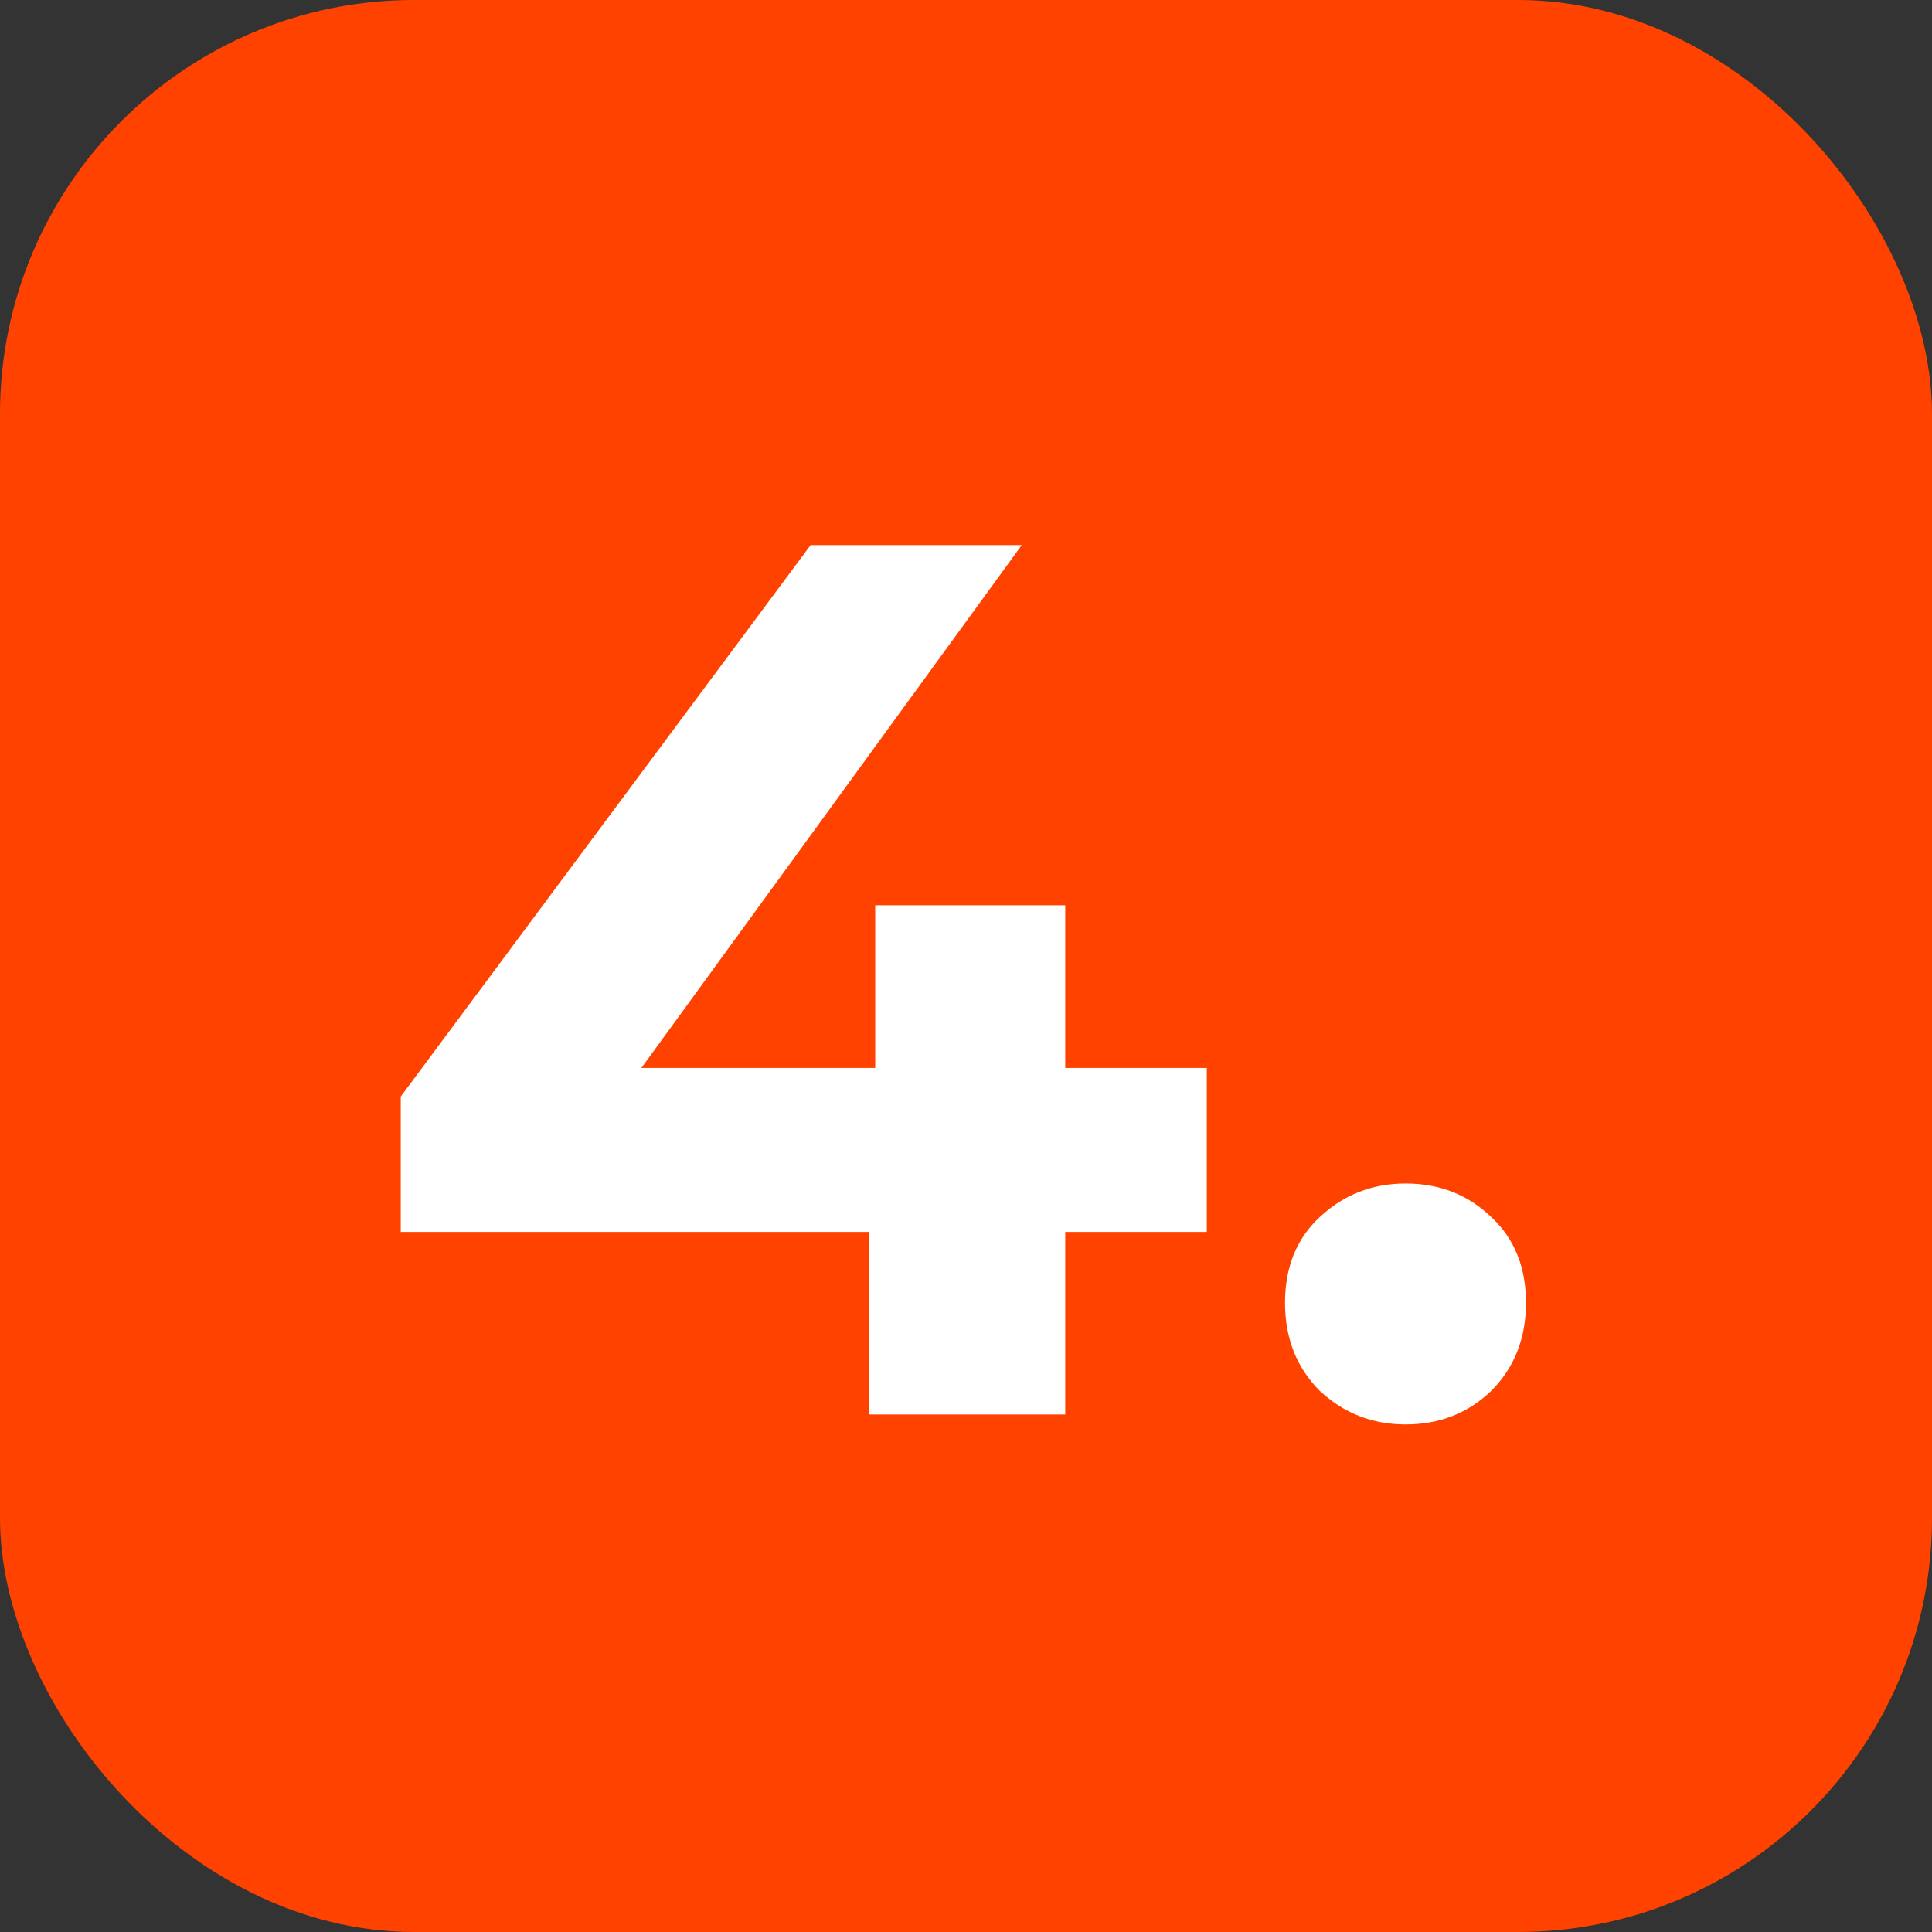
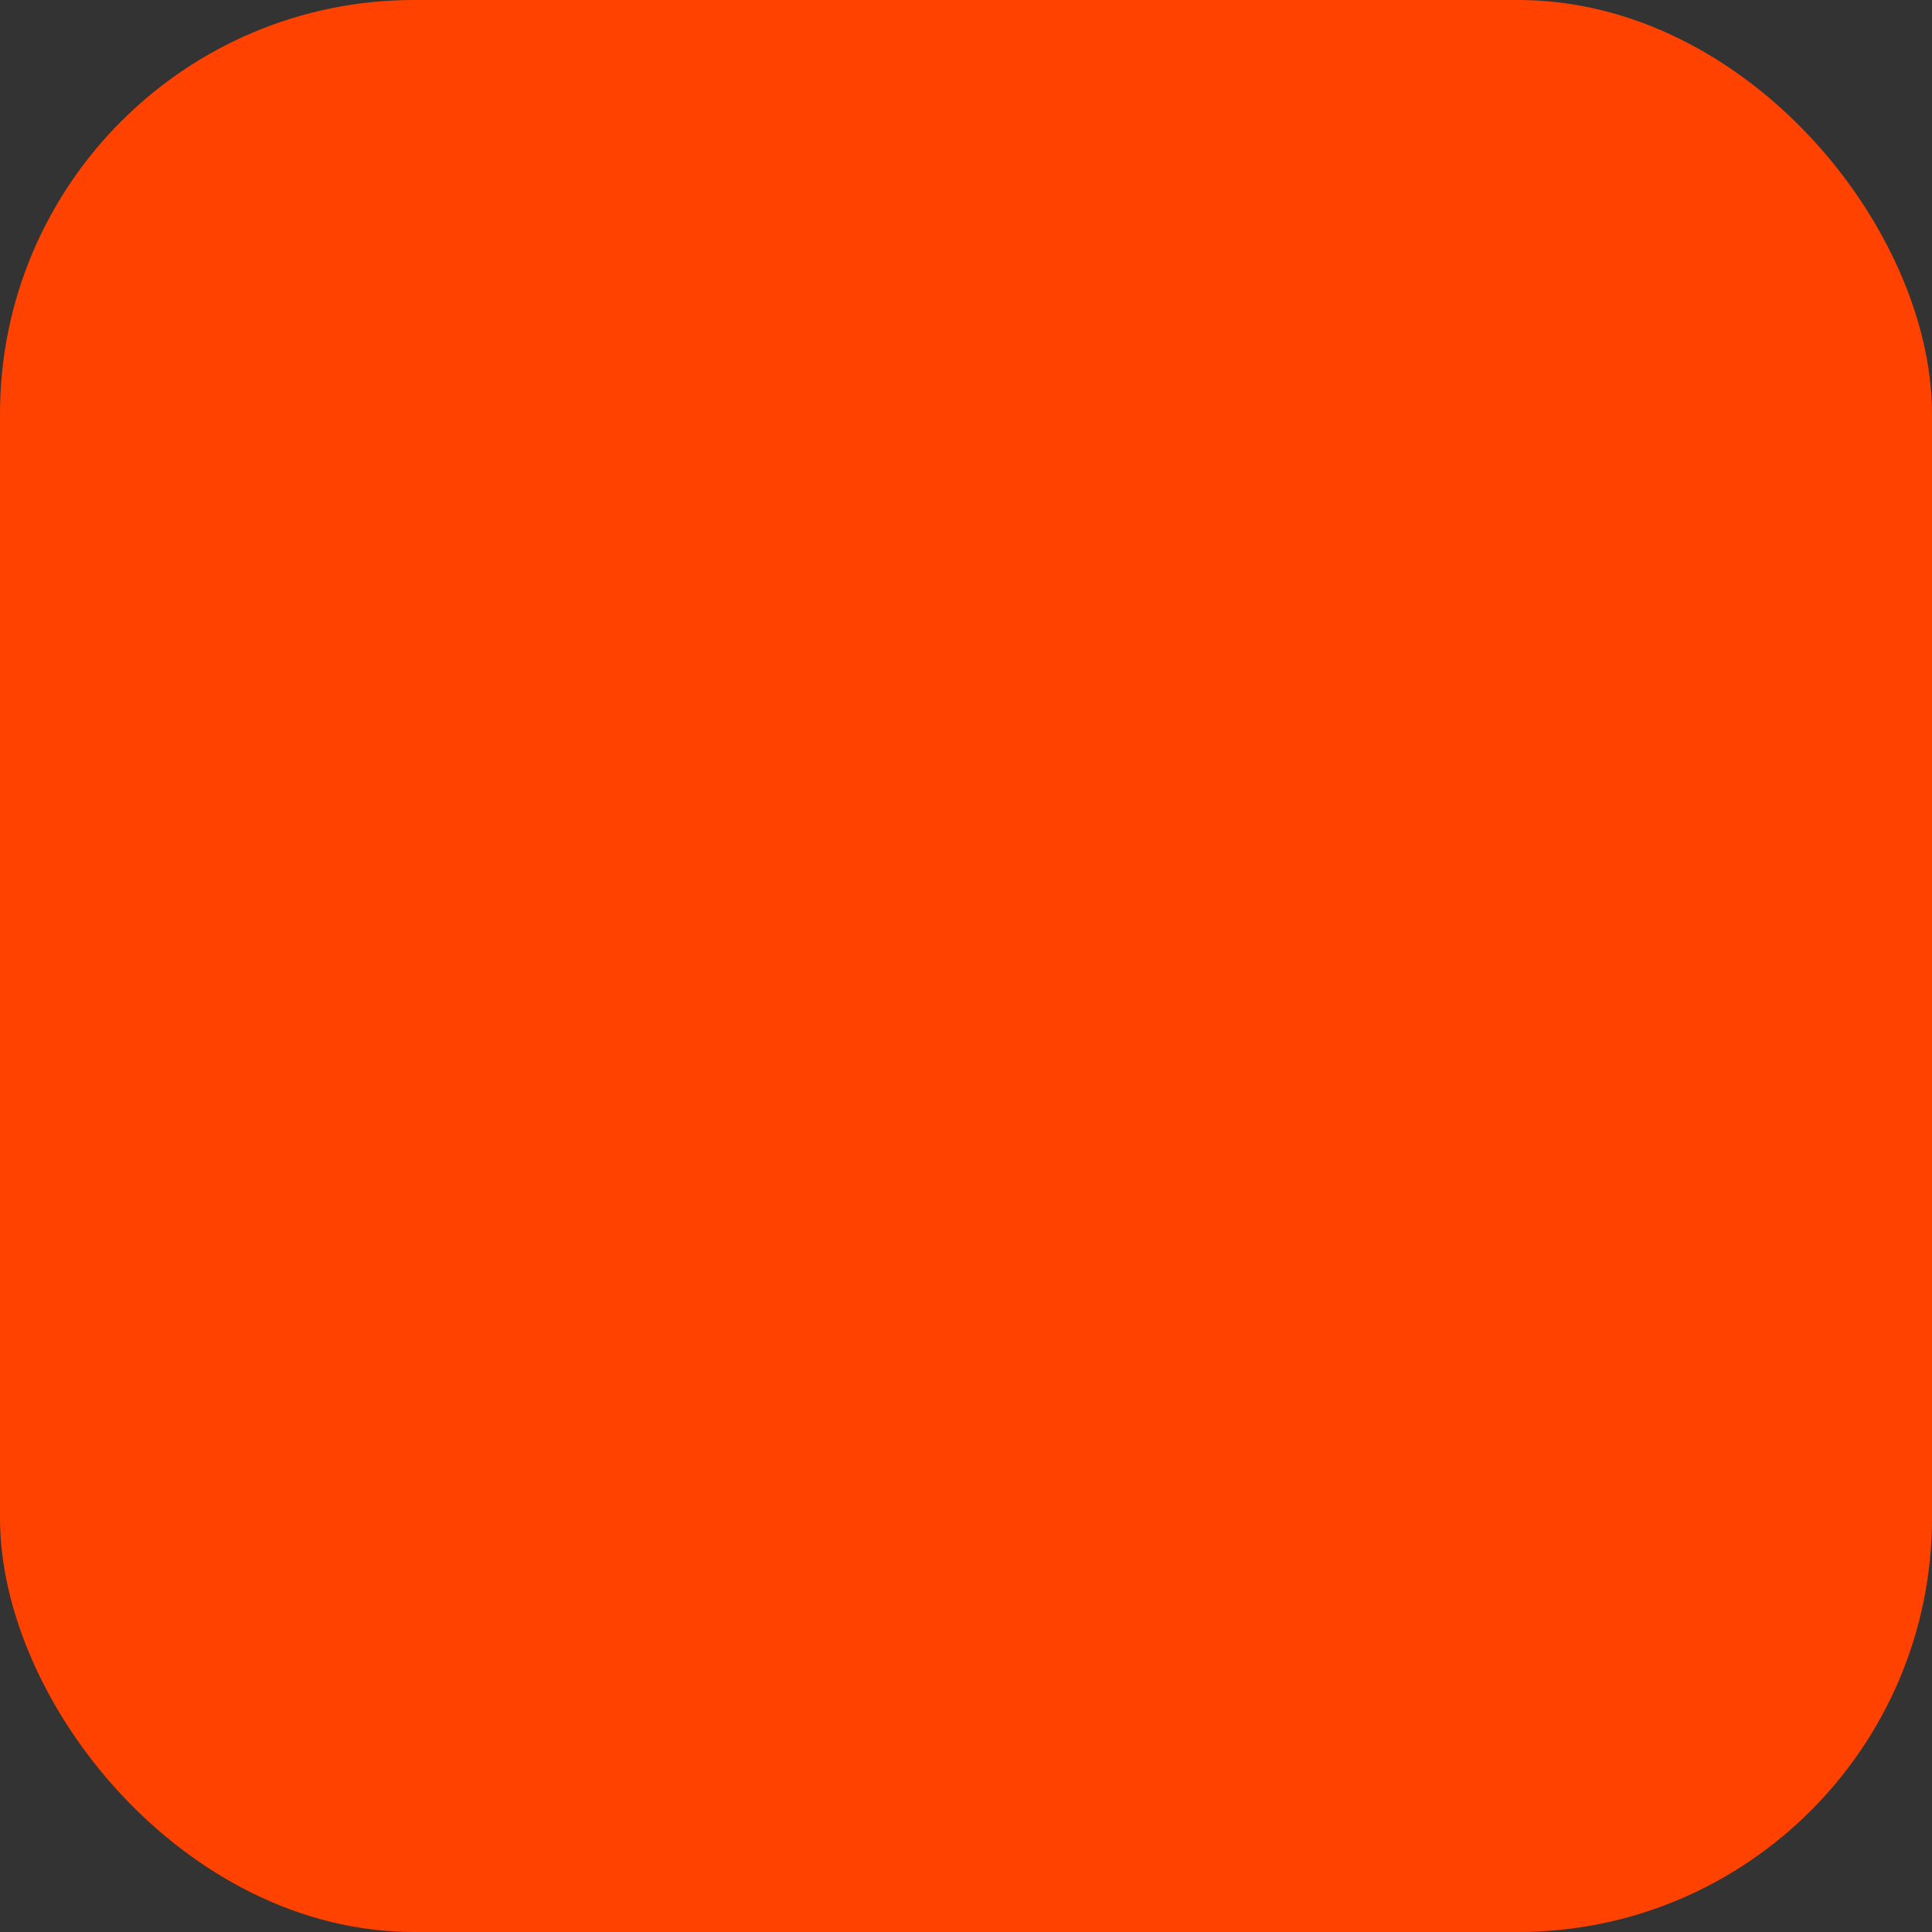
<svg xmlns="http://www.w3.org/2000/svg" width="56" height="56" viewBox="0 0 56 56" fill="none">
  <rect x="0" y="0" width="56" height="56" fill="#333333" stroke="none" />
  <rect width="56" height="56" rx="12" fill="#FF4200" />
-   <path d="M11.616 35.708V31.784L23.496 15.8H29.616L17.988 31.784L15.144 30.956H34.98V35.708H11.616ZM25.188 41V35.708L25.368 30.956V26.24H30.876V41H25.188ZM40.739 41.288C39.779 41.288 38.951 40.964 38.255 40.316C37.583 39.644 37.247 38.792 37.247 37.76C37.247 36.728 37.583 35.9 38.255 35.276C38.951 34.628 39.779 34.304 40.739 34.304C41.723 34.304 42.551 34.628 43.223 35.276C43.895 35.9 44.231 36.728 44.231 37.76C44.231 38.792 43.895 39.644 43.223 40.316C42.551 40.964 41.723 41.288 40.739 41.288Z" fill="white" />
</svg>